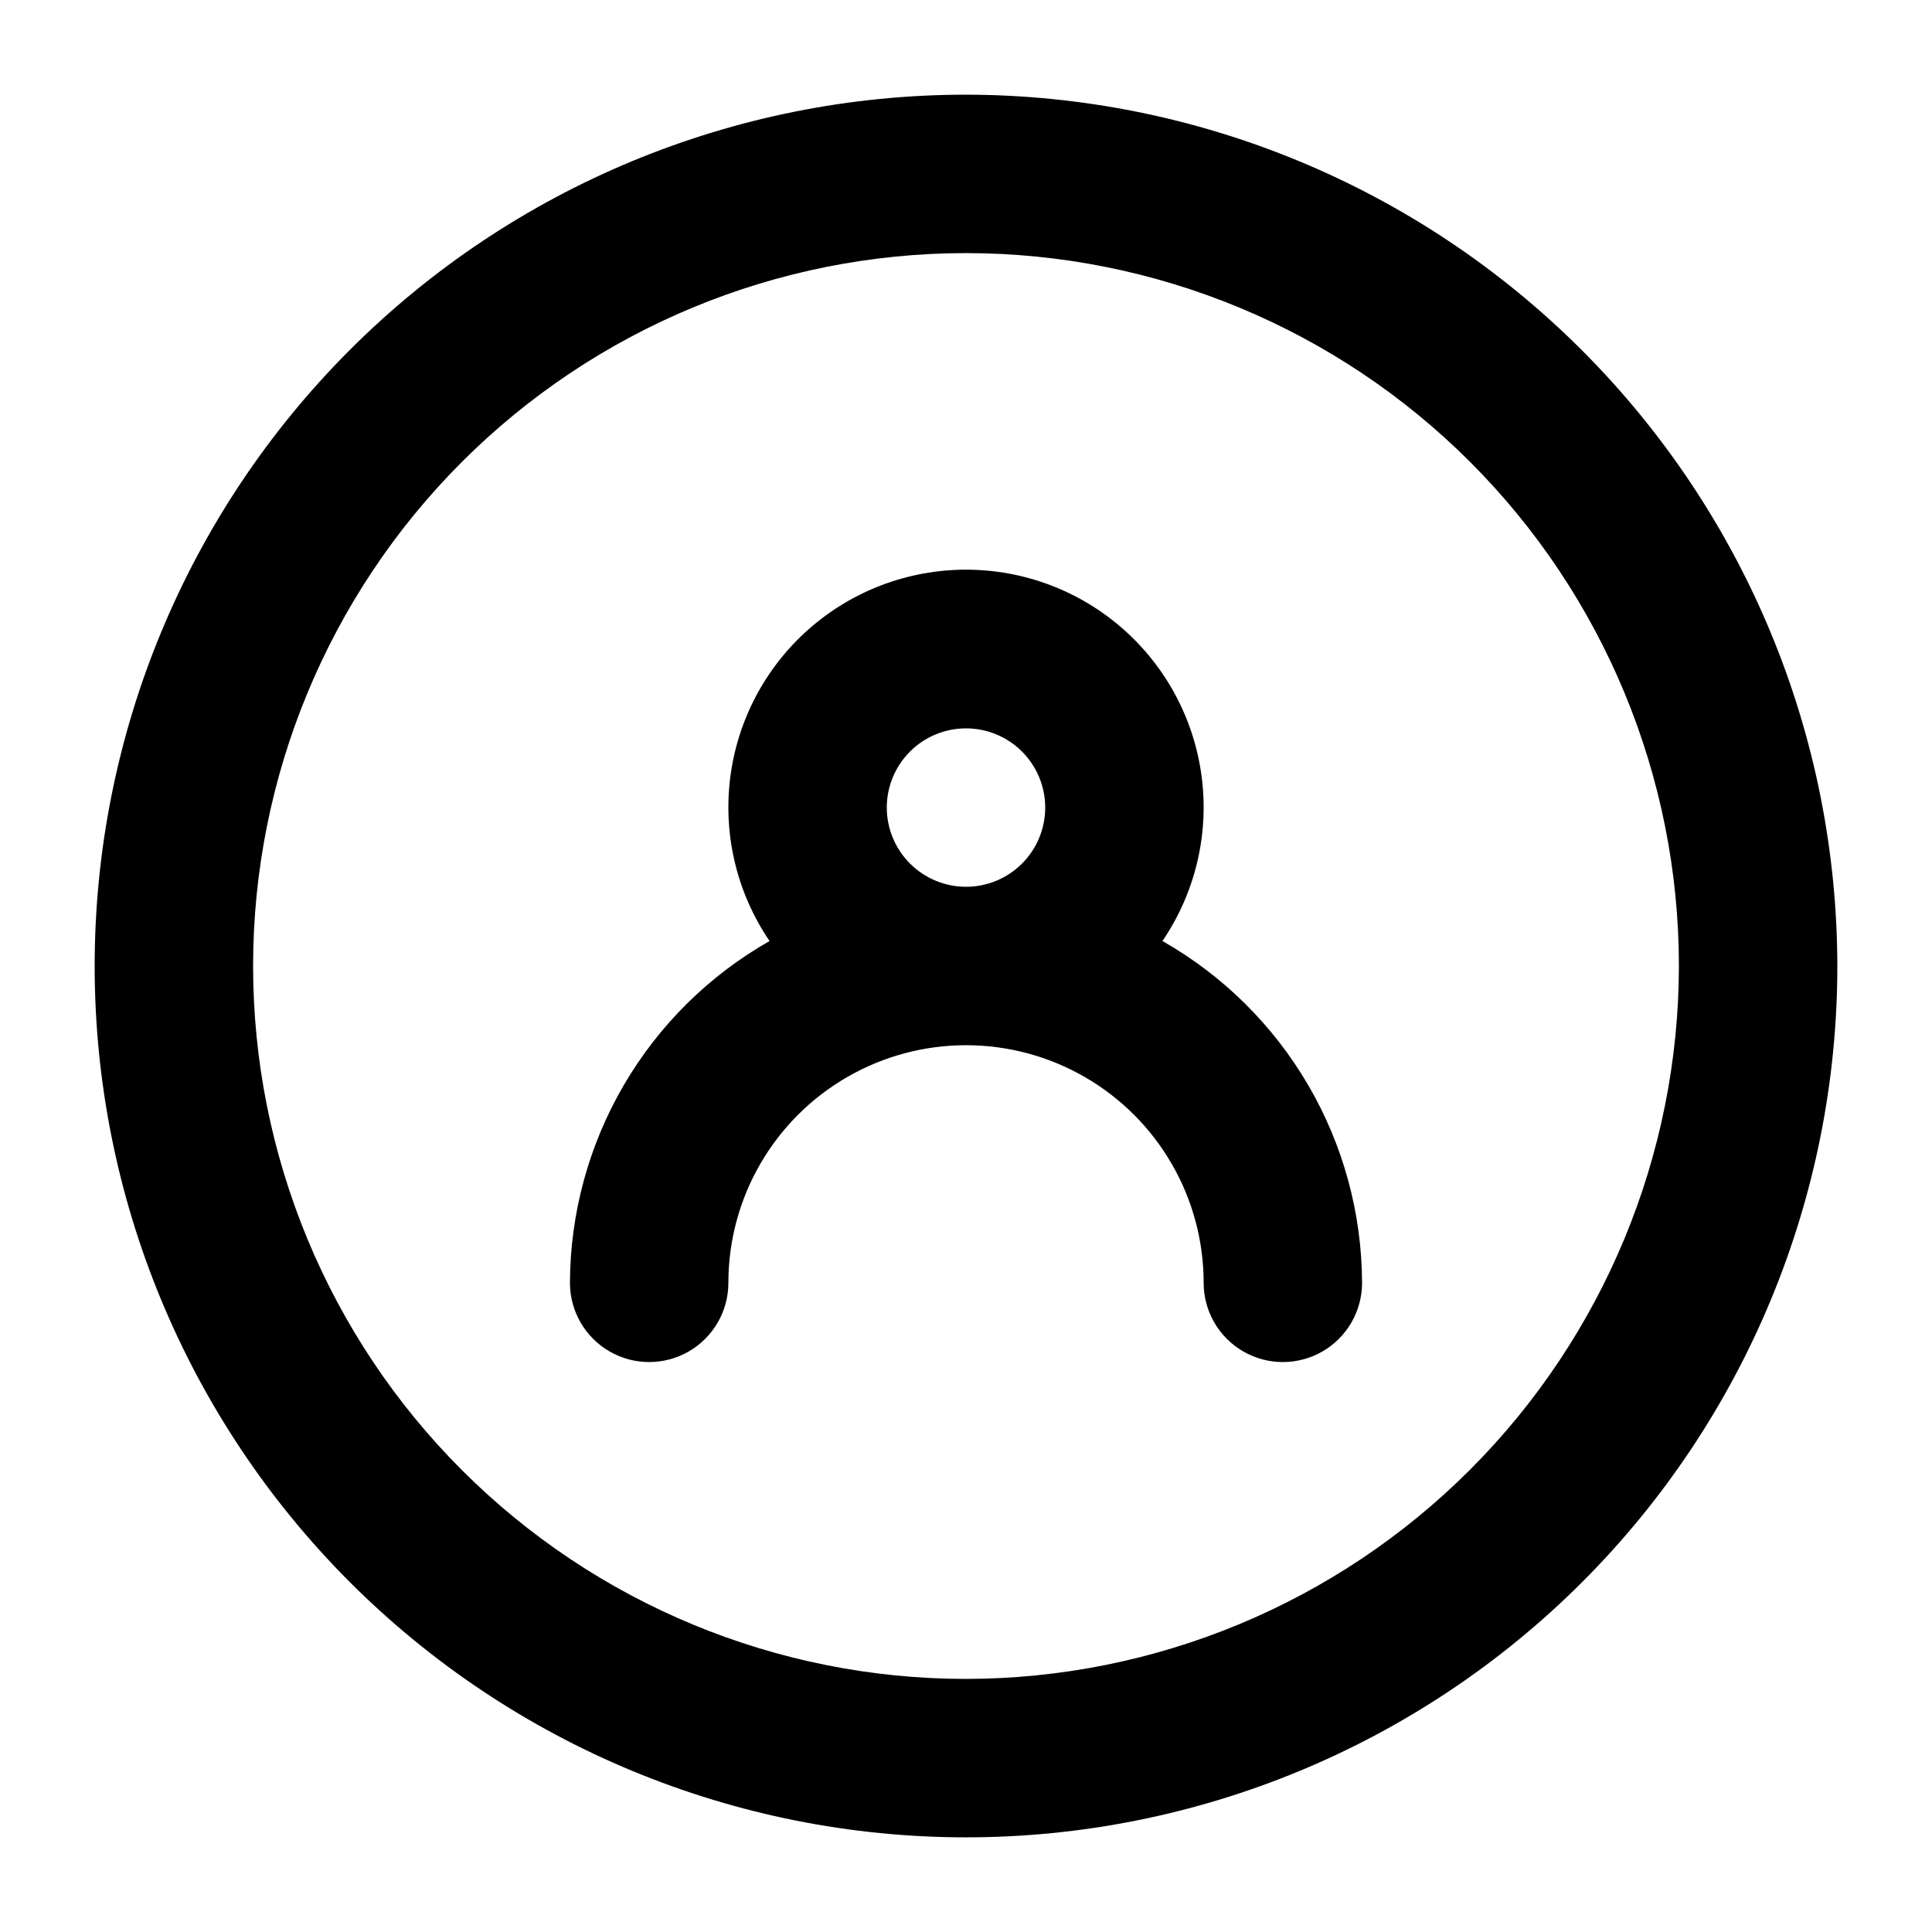
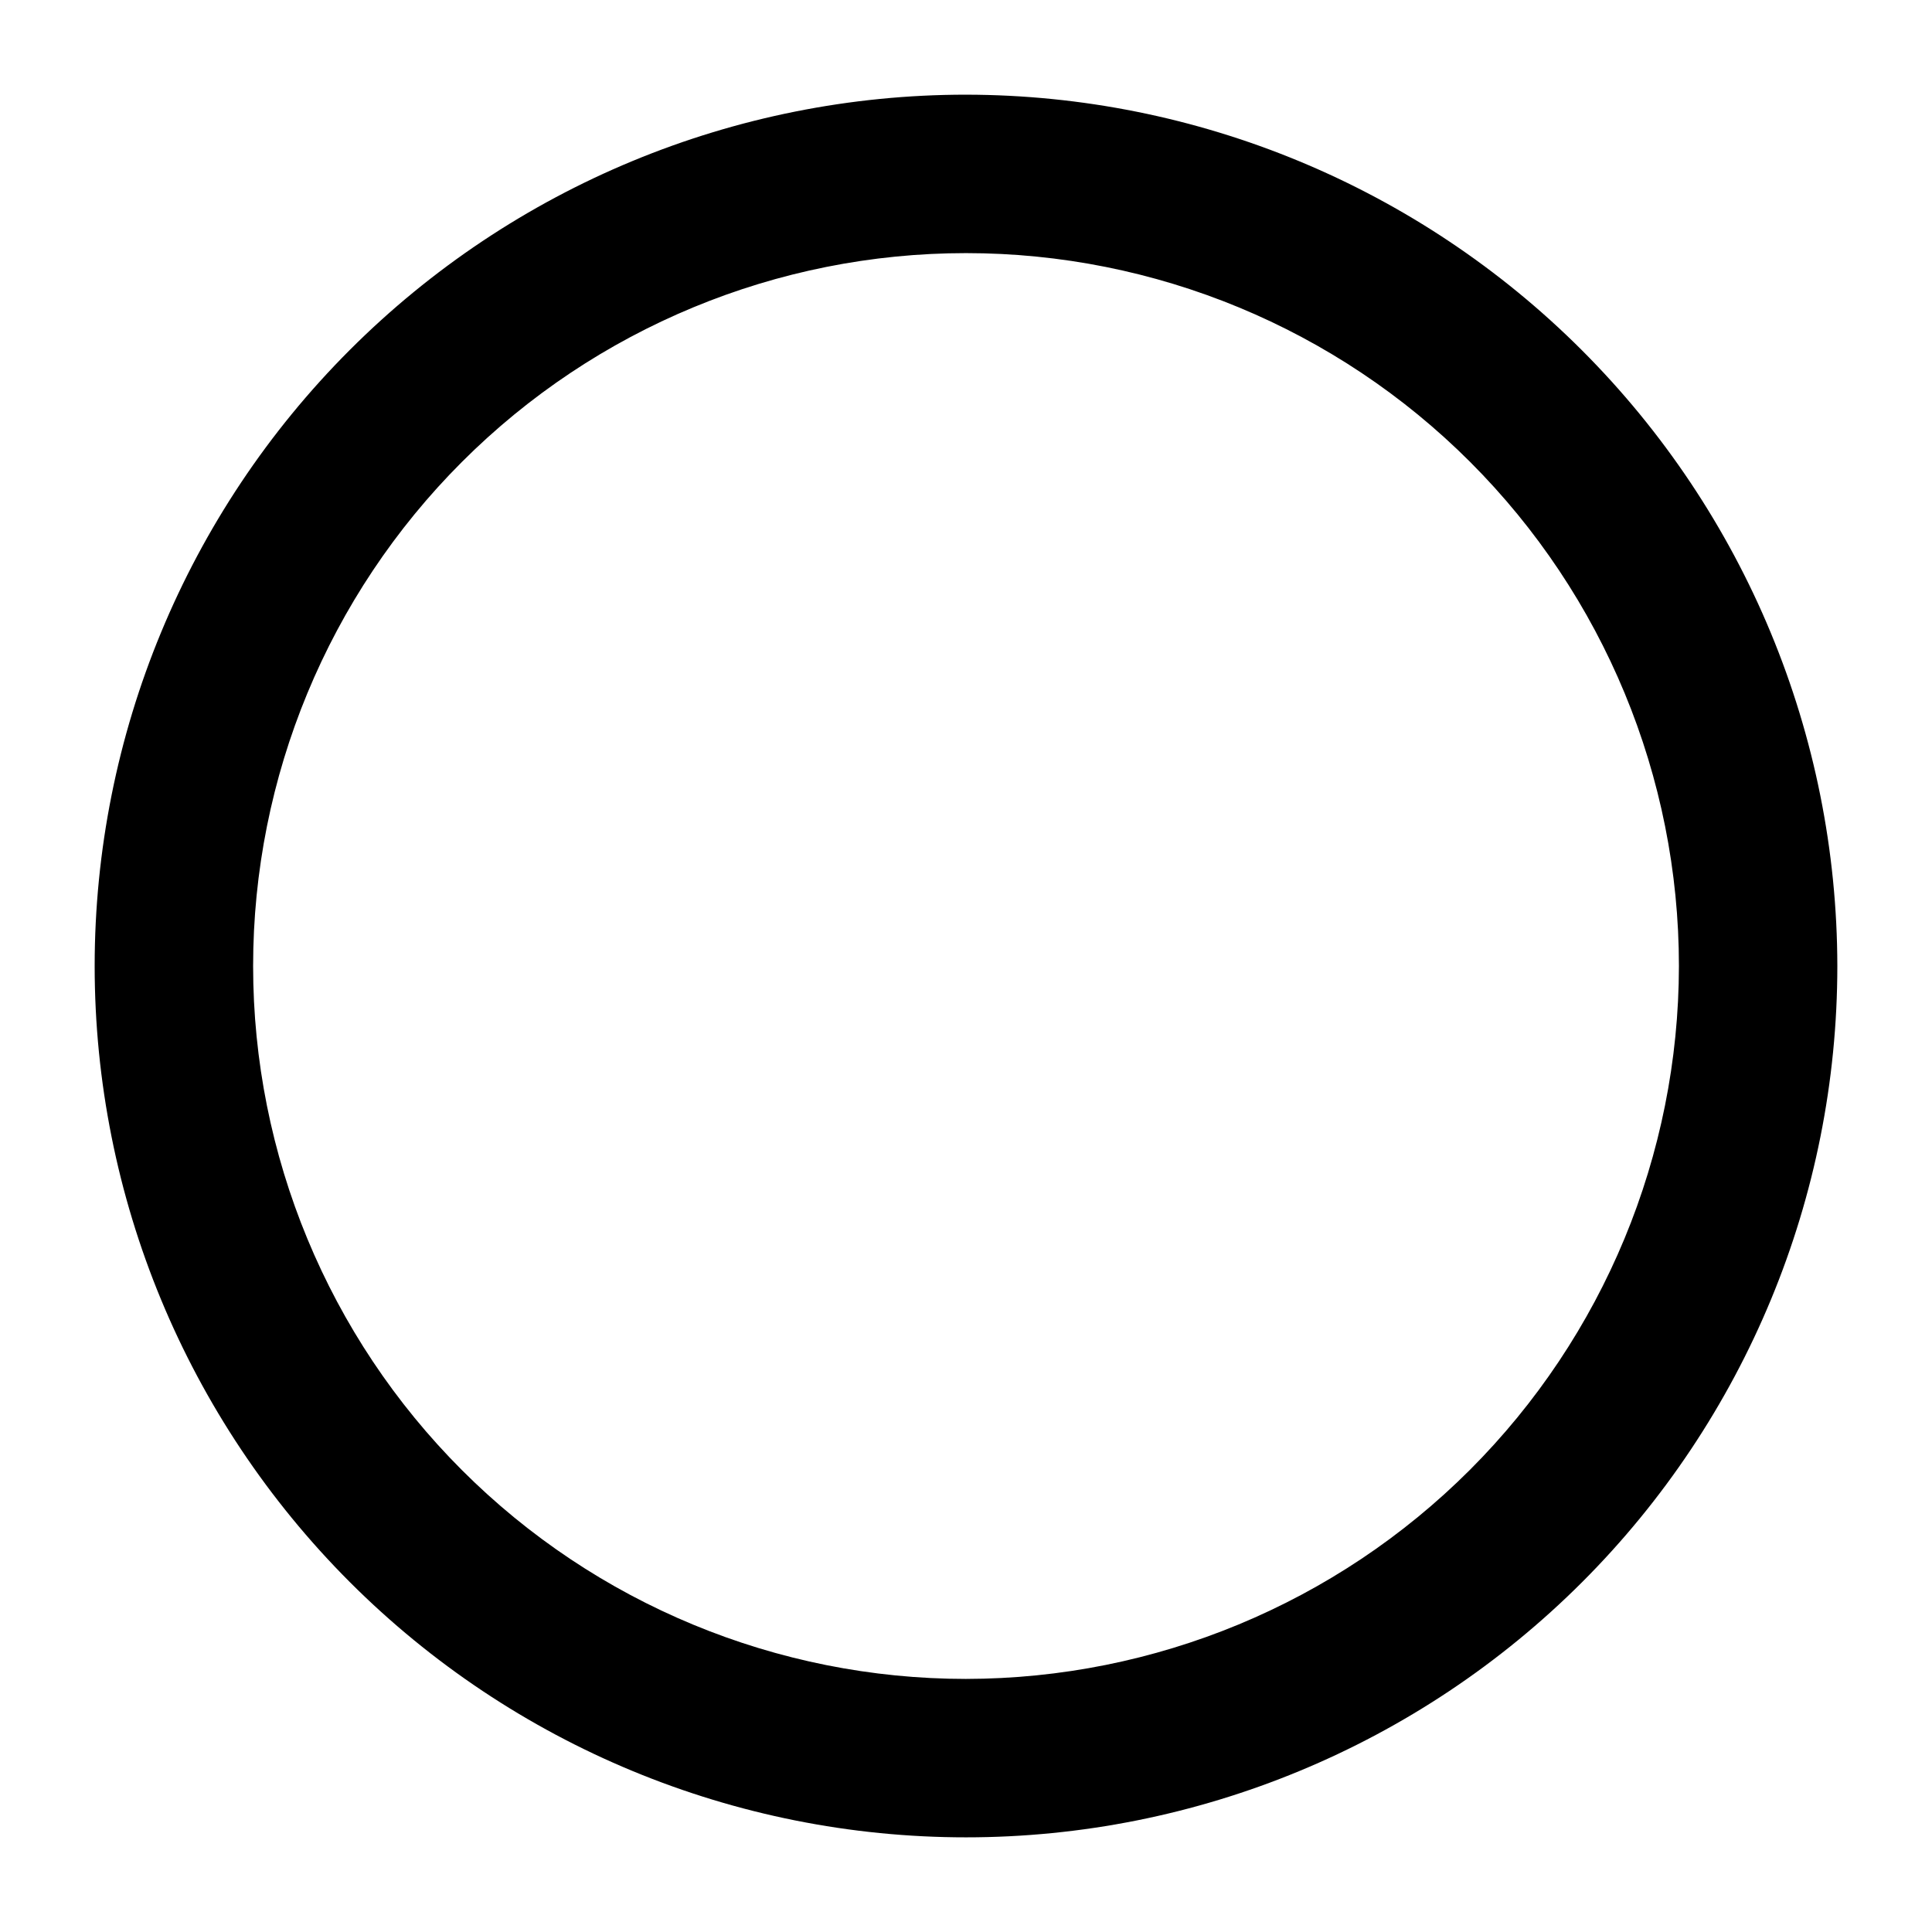
<svg xmlns="http://www.w3.org/2000/svg" fill="#000000" width="800px" height="800px" version="1.1" viewBox="144 144 512 512">
  <g>
-     <path d="m400 169.09c-61.242 0-119.98 24.328-163.28 67.633s-67.633 102.04-67.633 163.28 24.328 119.97 67.633 163.28c43.305 43.305 102.04 67.633 163.28 67.633s119.97-24.328 163.28-67.633c43.305-43.305 67.633-102.04 67.633-163.28-0.07-61.223-24.418-119.91-67.707-163.2-43.289-43.293-101.98-67.641-163.2-67.711zm0 419.84c-50.109 0-98.164-19.902-133.59-55.336-35.43-35.43-55.336-83.484-55.336-133.59 0-50.109 19.906-98.164 55.336-133.59s83.484-55.336 133.59-55.336c50.105 0 98.16 19.906 133.59 55.336 35.434 35.43 55.336 83.484 55.336 133.59-0.055 50.09-19.977 98.109-55.395 133.53-35.422 35.418-83.441 55.34-133.53 55.395z" />
-     <path d="m452.06 393.38c8.633-12.68 12.34-28.078 10.422-43.297-1.914-15.223-9.32-29.219-20.824-39.367-11.504-10.148-26.316-15.746-41.656-15.746-15.344 0-30.156 5.598-41.66 15.746-11.504 10.148-18.91 24.145-20.824 39.367-1.914 15.219 1.789 30.617 10.422 43.297-16.012 9.105-29.336 22.277-38.625 38.184s-14.211 33.984-14.273 52.402c0 7.5 4 14.434 10.496 18.18 6.492 3.75 14.496 3.75 20.992 0 6.492-3.746 10.496-10.68 10.496-18.18 0-22.496 12.004-43.289 31.488-54.535 19.484-11.25 43.488-11.25 62.977 0 19.484 11.246 31.488 32.039 31.488 54.535 0 7.5 4 14.434 10.496 18.18 6.492 3.75 14.496 3.75 20.988 0 6.496-3.746 10.496-10.68 10.496-18.18-0.062-18.418-4.984-36.496-14.273-52.402-9.289-15.906-22.613-29.078-38.625-38.184zm-73.051-35.363c0-5.57 2.211-10.906 6.148-14.844 3.934-3.938 9.273-6.148 14.844-6.148 5.566 0 10.906 2.211 14.844 6.148 3.934 3.938 6.148 9.273 6.148 14.844 0 5.566-2.215 10.906-6.148 14.844-3.938 3.934-9.277 6.148-14.844 6.148-5.566-0.008-10.902-2.219-14.84-6.156-3.934-3.934-6.148-9.27-6.152-14.836z" />
+     <path d="m400 169.09c-61.242 0-119.98 24.328-163.28 67.633s-67.633 102.04-67.633 163.28 24.328 119.97 67.633 163.28c43.305 43.305 102.04 67.633 163.28 67.633s119.97-24.328 163.28-67.633c43.305-43.305 67.633-102.04 67.633-163.28-0.07-61.223-24.418-119.91-67.707-163.2-43.289-43.293-101.98-67.641-163.2-67.711m0 419.84c-50.109 0-98.164-19.902-133.59-55.336-35.43-35.43-55.336-83.484-55.336-133.59 0-50.109 19.906-98.164 55.336-133.59s83.484-55.336 133.59-55.336c50.105 0 98.16 19.906 133.59 55.336 35.434 35.43 55.336 83.484 55.336 133.59-0.055 50.09-19.977 98.109-55.395 133.53-35.422 35.418-83.441 55.34-133.53 55.395z" />
  </g>
</svg>